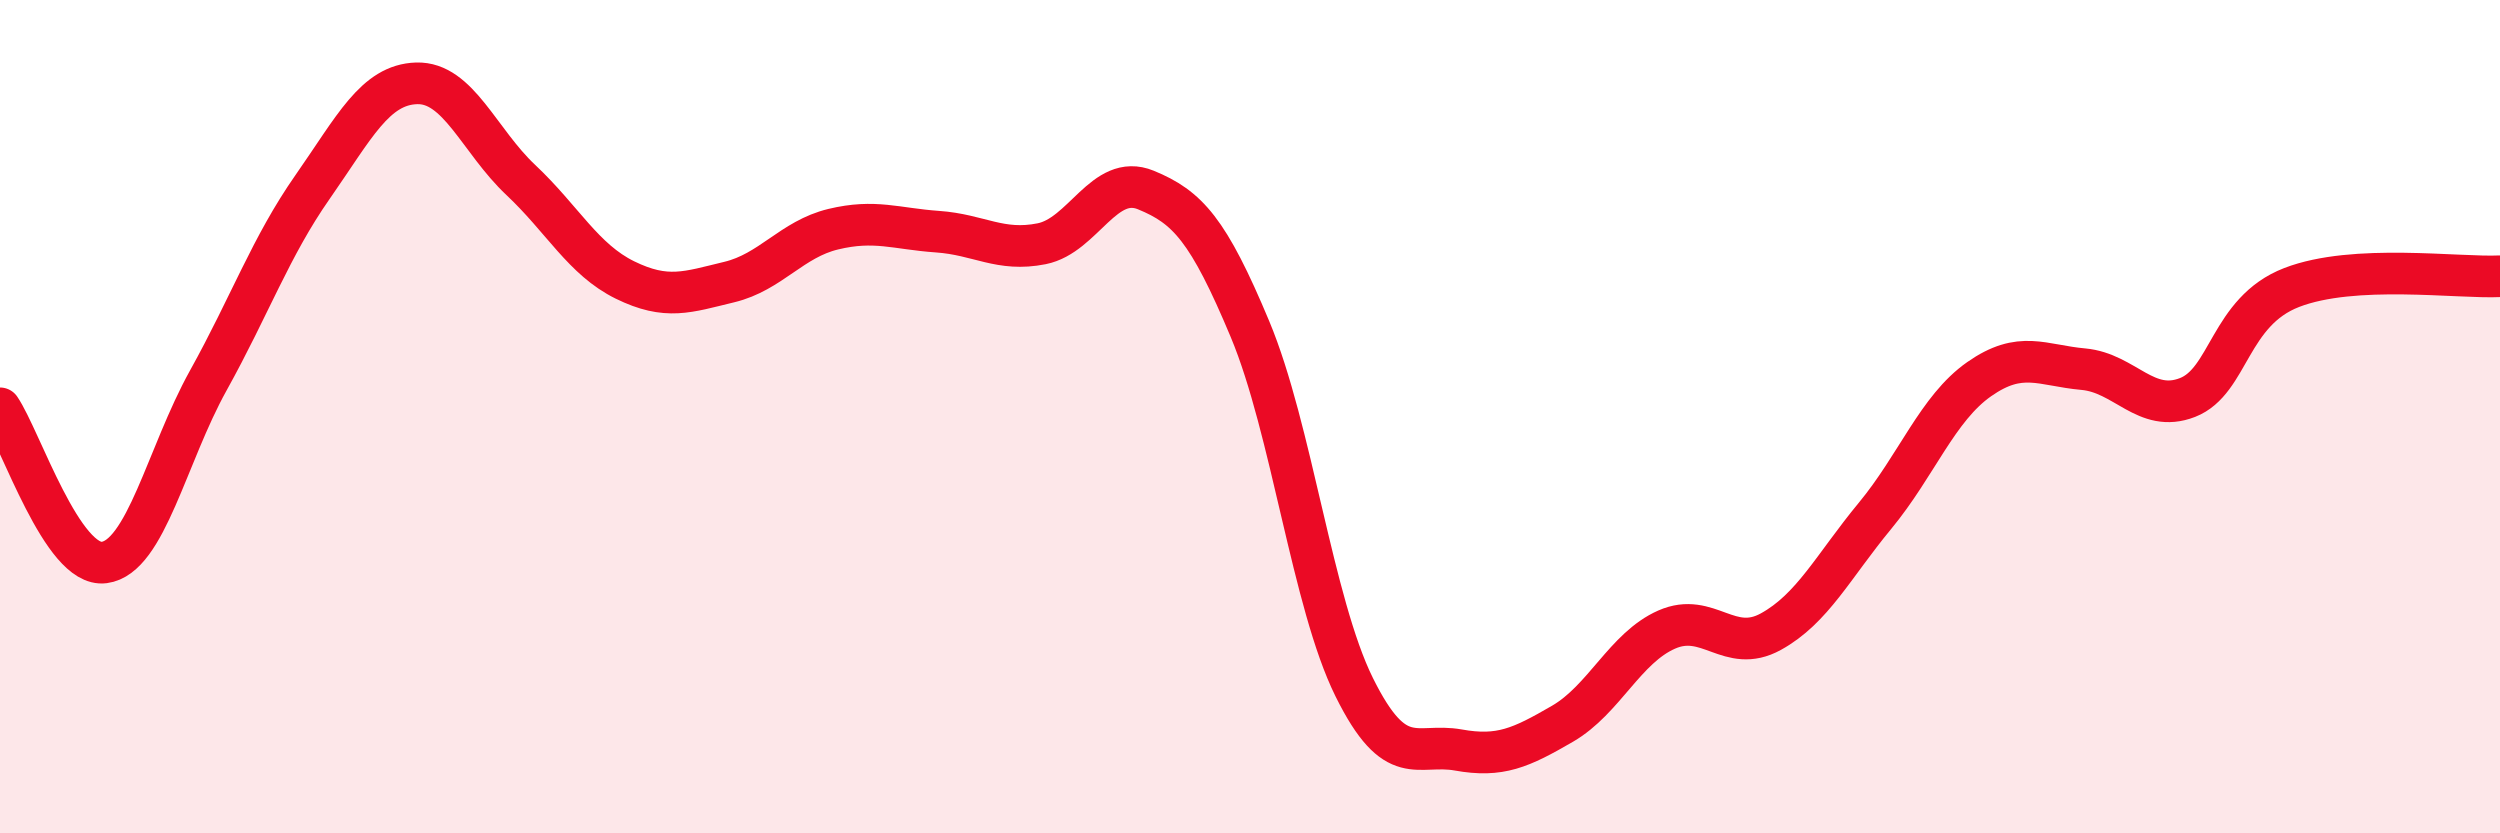
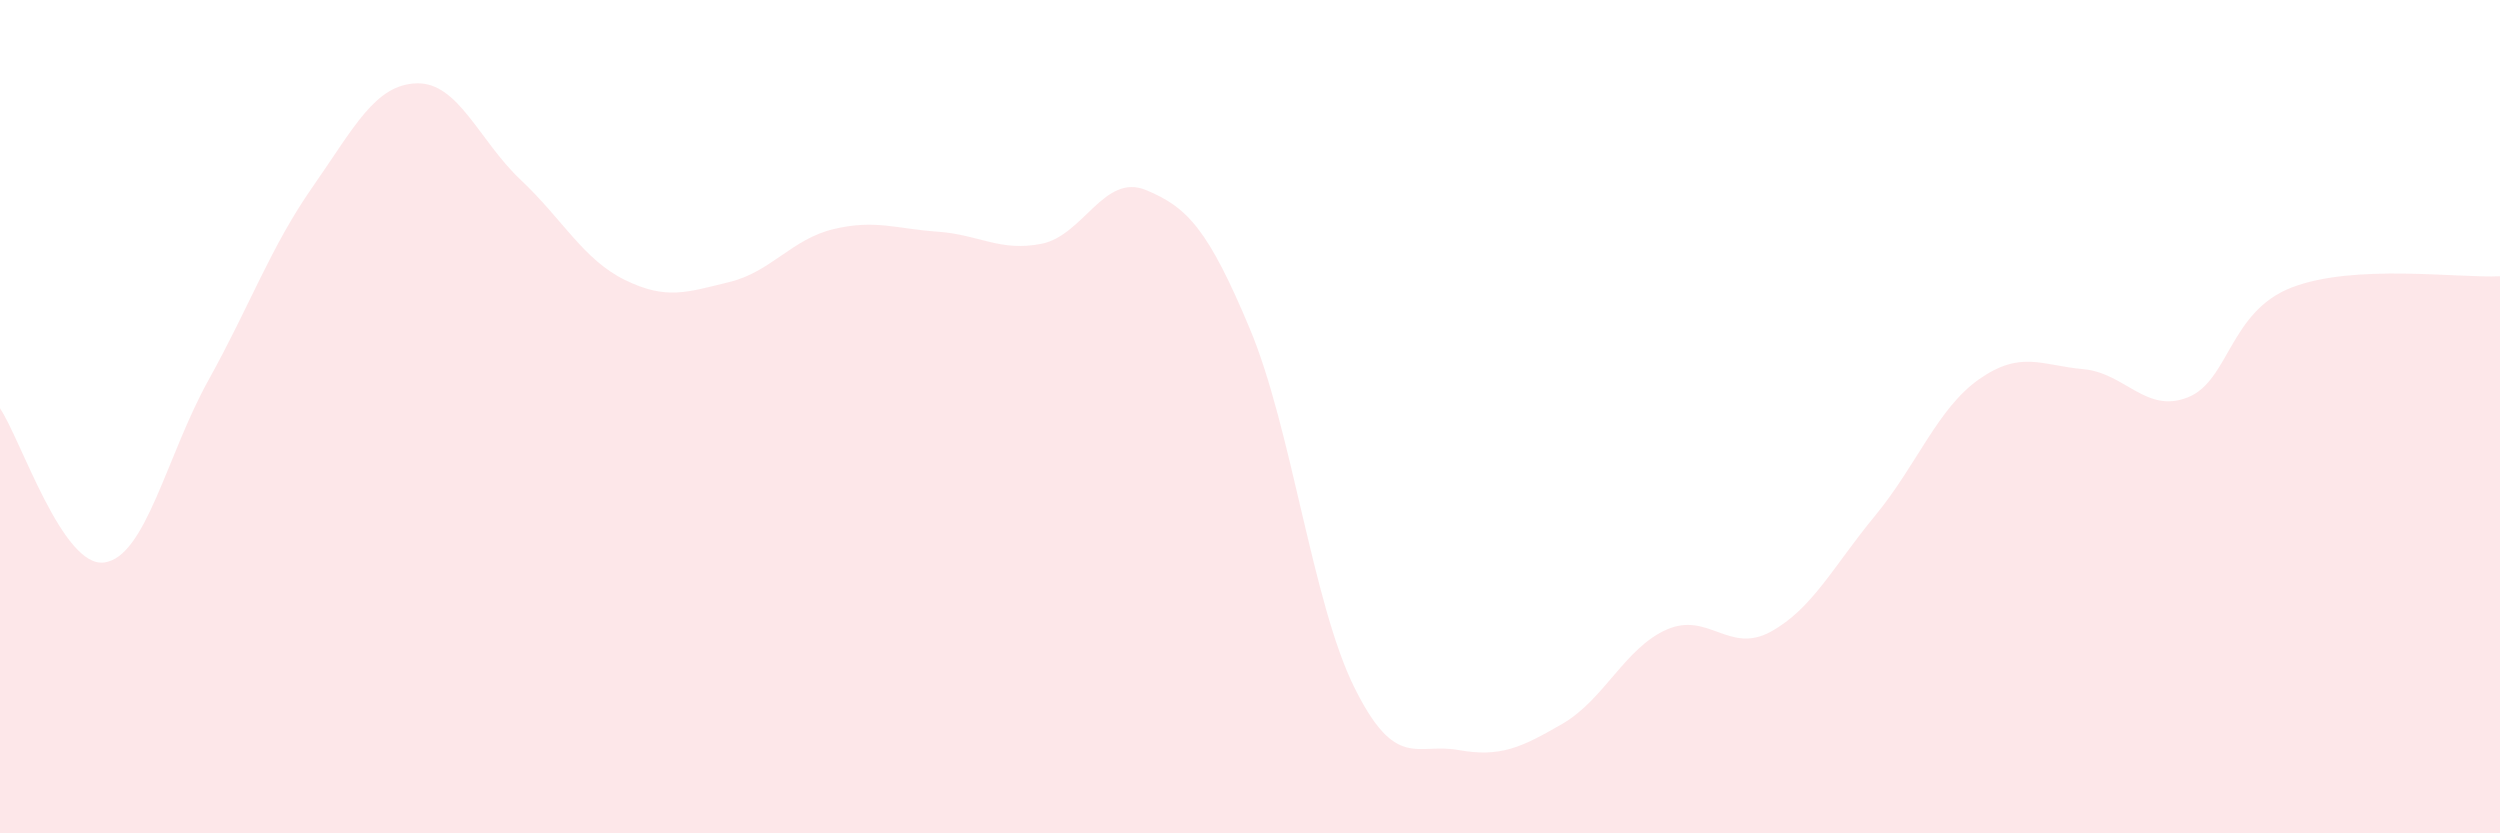
<svg xmlns="http://www.w3.org/2000/svg" width="60" height="20" viewBox="0 0 60 20">
  <path d="M 0,9.8 C 0.5,10.54 1.5,13.63 2.5,13.5 C 3.5,13.37 4,10.93 5,9.13 C 6,7.33 6.5,5.92 7.5,4.49 C 8.5,3.06 9,2.03 10,2 C 11,1.97 11.5,3.38 12.5,4.32 C 13.5,5.26 14,6.23 15,6.72 C 16,7.21 16.5,7.01 17.5,6.77 C 18.5,6.53 19,5.74 20,5.5 C 21,5.26 21.5,5.49 22.5,5.56 C 23.5,5.63 24,6.05 25,5.85 C 26,5.65 26.5,4.15 27.5,4.56 C 28.5,4.97 29,5.51 30,7.9 C 31,10.29 31.5,14.47 32.5,16.49 C 33.5,18.51 34,17.82 35,18 C 36,18.18 36.5,17.95 37.5,17.37 C 38.5,16.79 39,15.55 40,15.11 C 41,14.67 41.5,15.71 42.5,15.16 C 43.5,14.61 44,13.59 45,12.38 C 46,11.17 46.5,9.8 47.5,9.1 C 48.5,8.4 49,8.77 50,8.86 C 51,8.95 51.5,9.93 52.5,9.54 C 53.5,9.15 53.5,7.48 55,6.9 C 56.5,6.32 59,6.68 60,6.63L60 20L0 20Z" fill="#EB0A25" opacity="0.1" stroke-linecap="round" stroke-linejoin="round" />
-   <path d="M 0,9.8 C 0.5,10.54 1.5,13.63 2.5,13.5 C 3.5,13.37 4,10.93 5,9.13 C 6,7.33 6.5,5.92 7.5,4.49 C 8.5,3.06 9,2.03 10,2 C 11,1.97 11.5,3.38 12.5,4.32 C 13.5,5.26 14,6.23 15,6.72 C 16,7.21 16.5,7.01 17.5,6.77 C 18.5,6.53 19,5.74 20,5.5 C 21,5.26 21.5,5.49 22.5,5.56 C 23.5,5.63 24,6.05 25,5.85 C 26,5.65 26.5,4.15 27.5,4.56 C 28.5,4.97 29,5.51 30,7.9 C 31,10.29 31.5,14.47 32.5,16.49 C 33.5,18.51 34,17.82 35,18 C 36,18.18 36.5,17.95 37.5,17.37 C 38.5,16.79 39,15.55 40,15.11 C 41,14.67 41.5,15.71 42.5,15.16 C 43.5,14.61 44,13.59 45,12.38 C 46,11.17 46.5,9.8 47.5,9.1 C 48.5,8.4 49,8.77 50,8.86 C 51,8.95 51.5,9.93 52.5,9.54 C 53.5,9.15 53.5,7.48 55,6.9 C 56.5,6.32 59,6.68 60,6.63" stroke="#EB0A25" stroke-width="1" fill="none" stroke-linecap="round" stroke-linejoin="round" />
</svg>